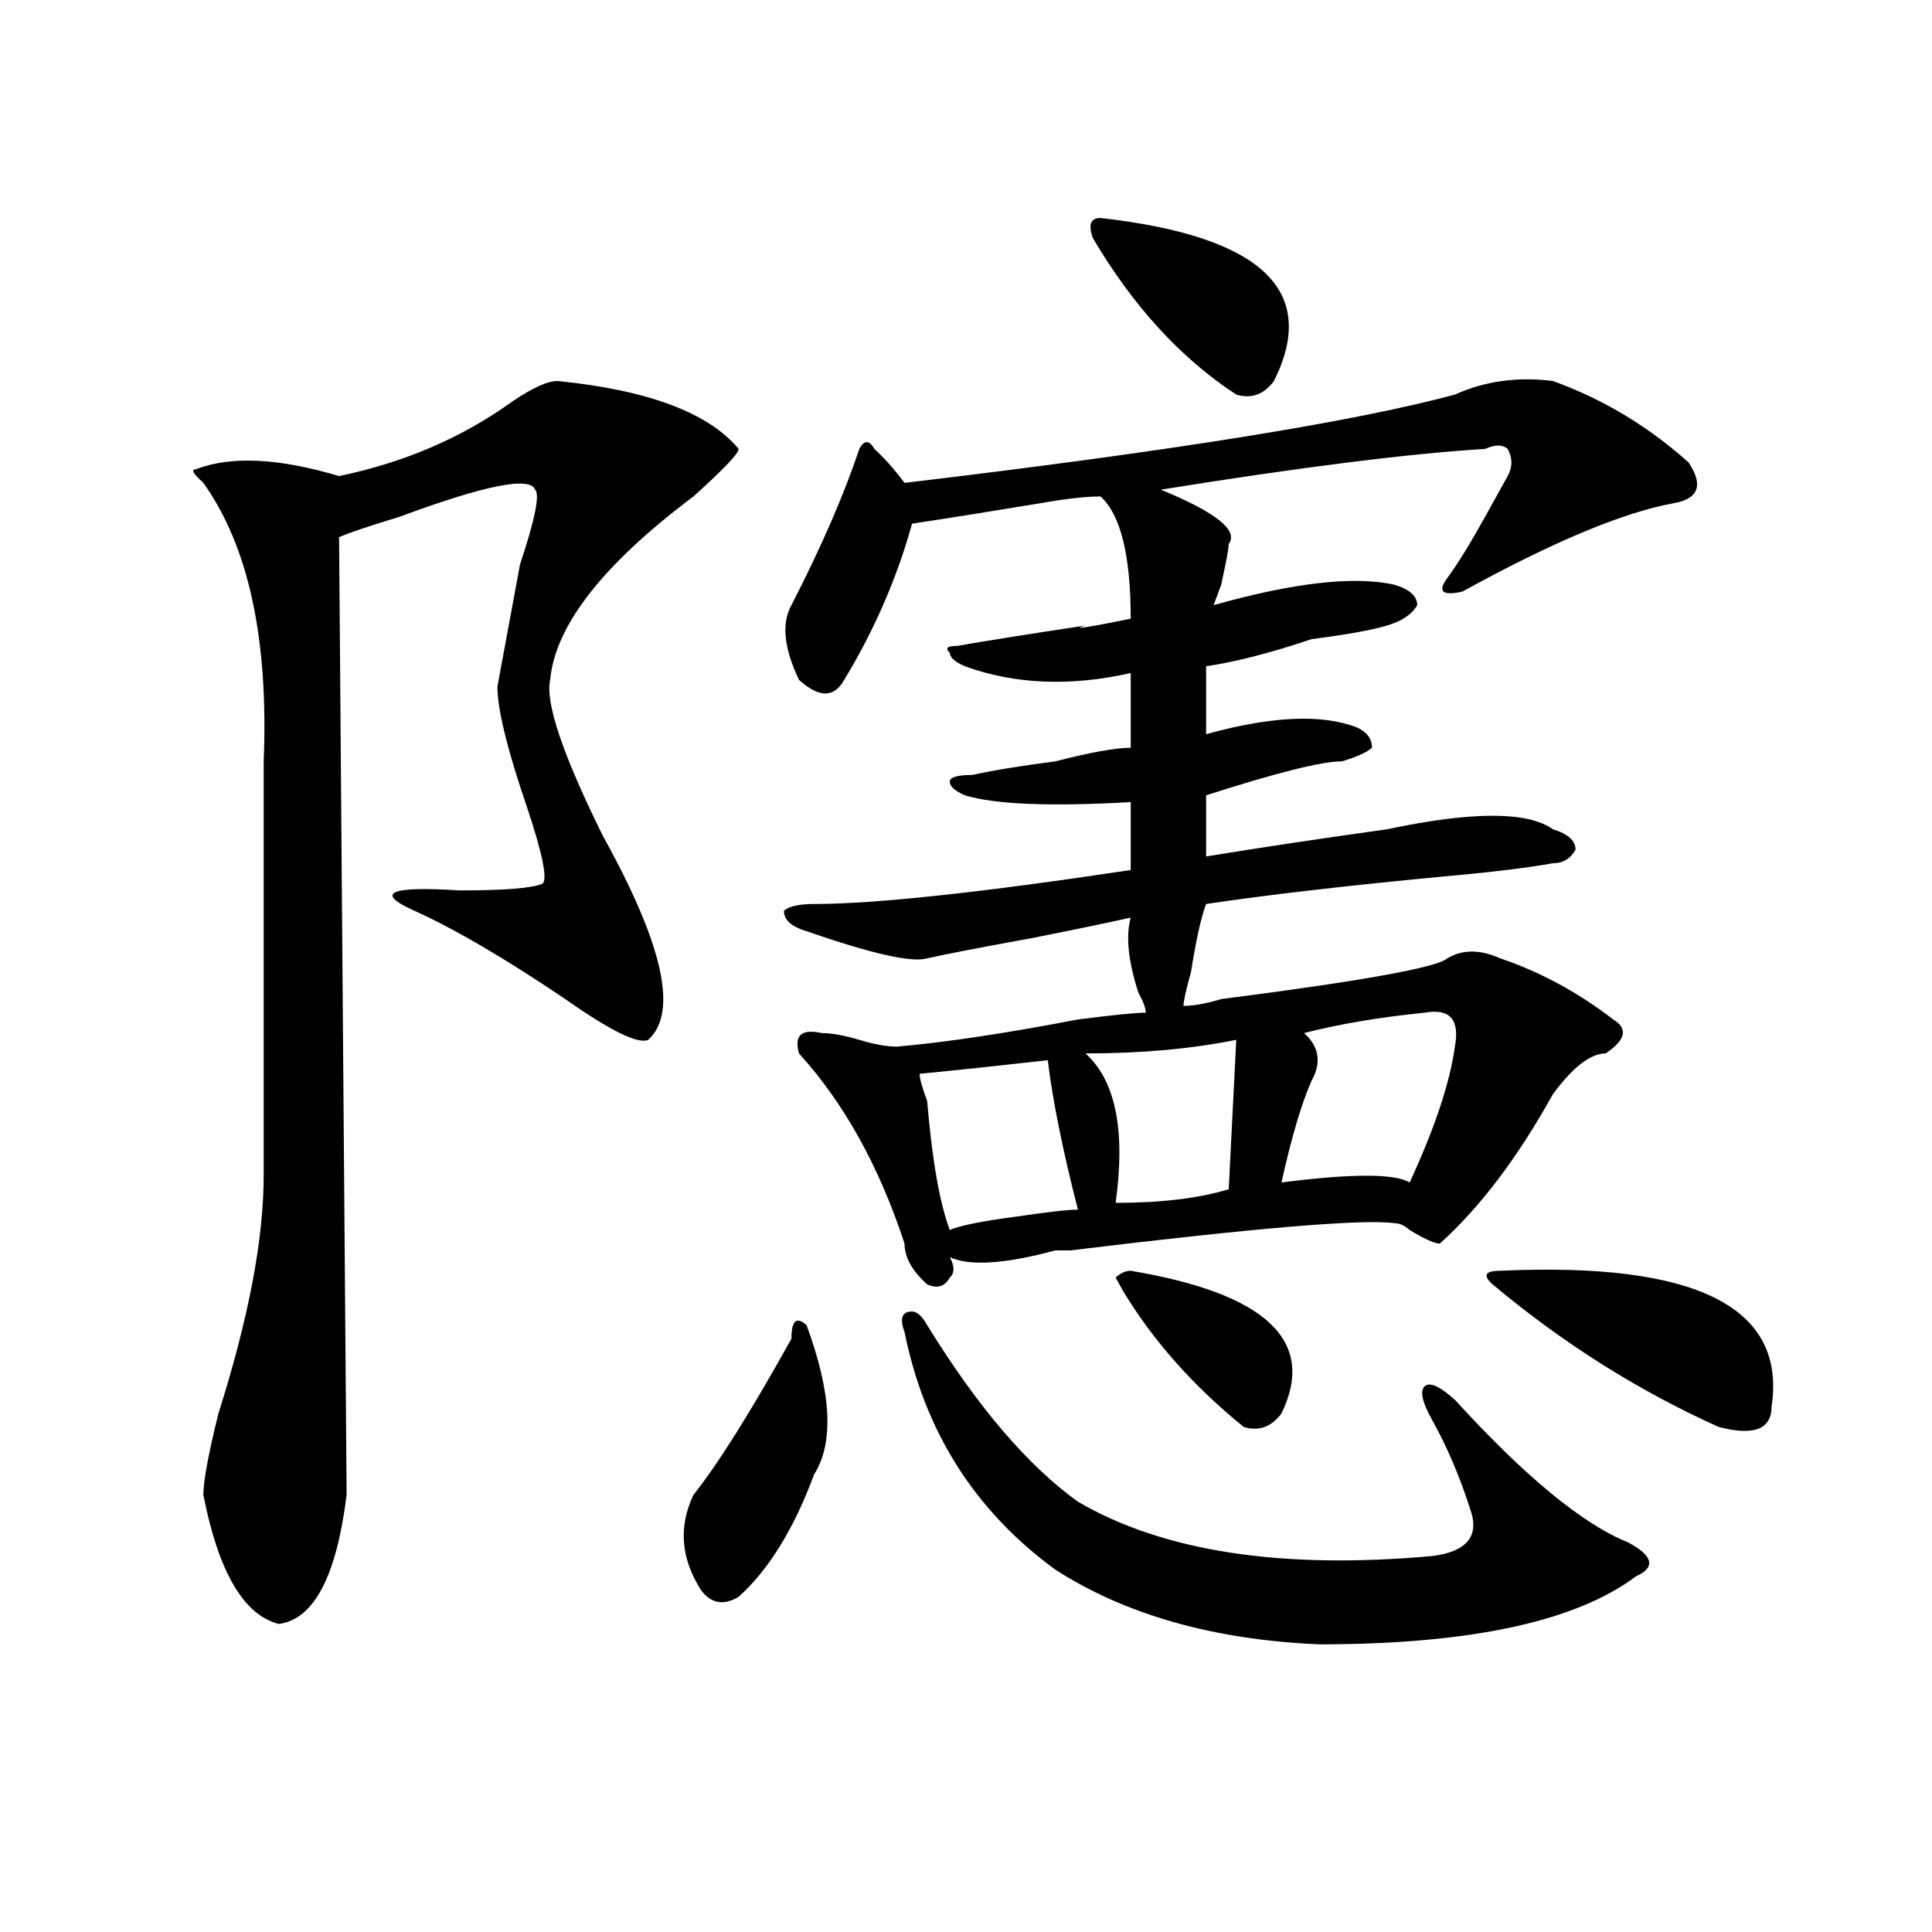
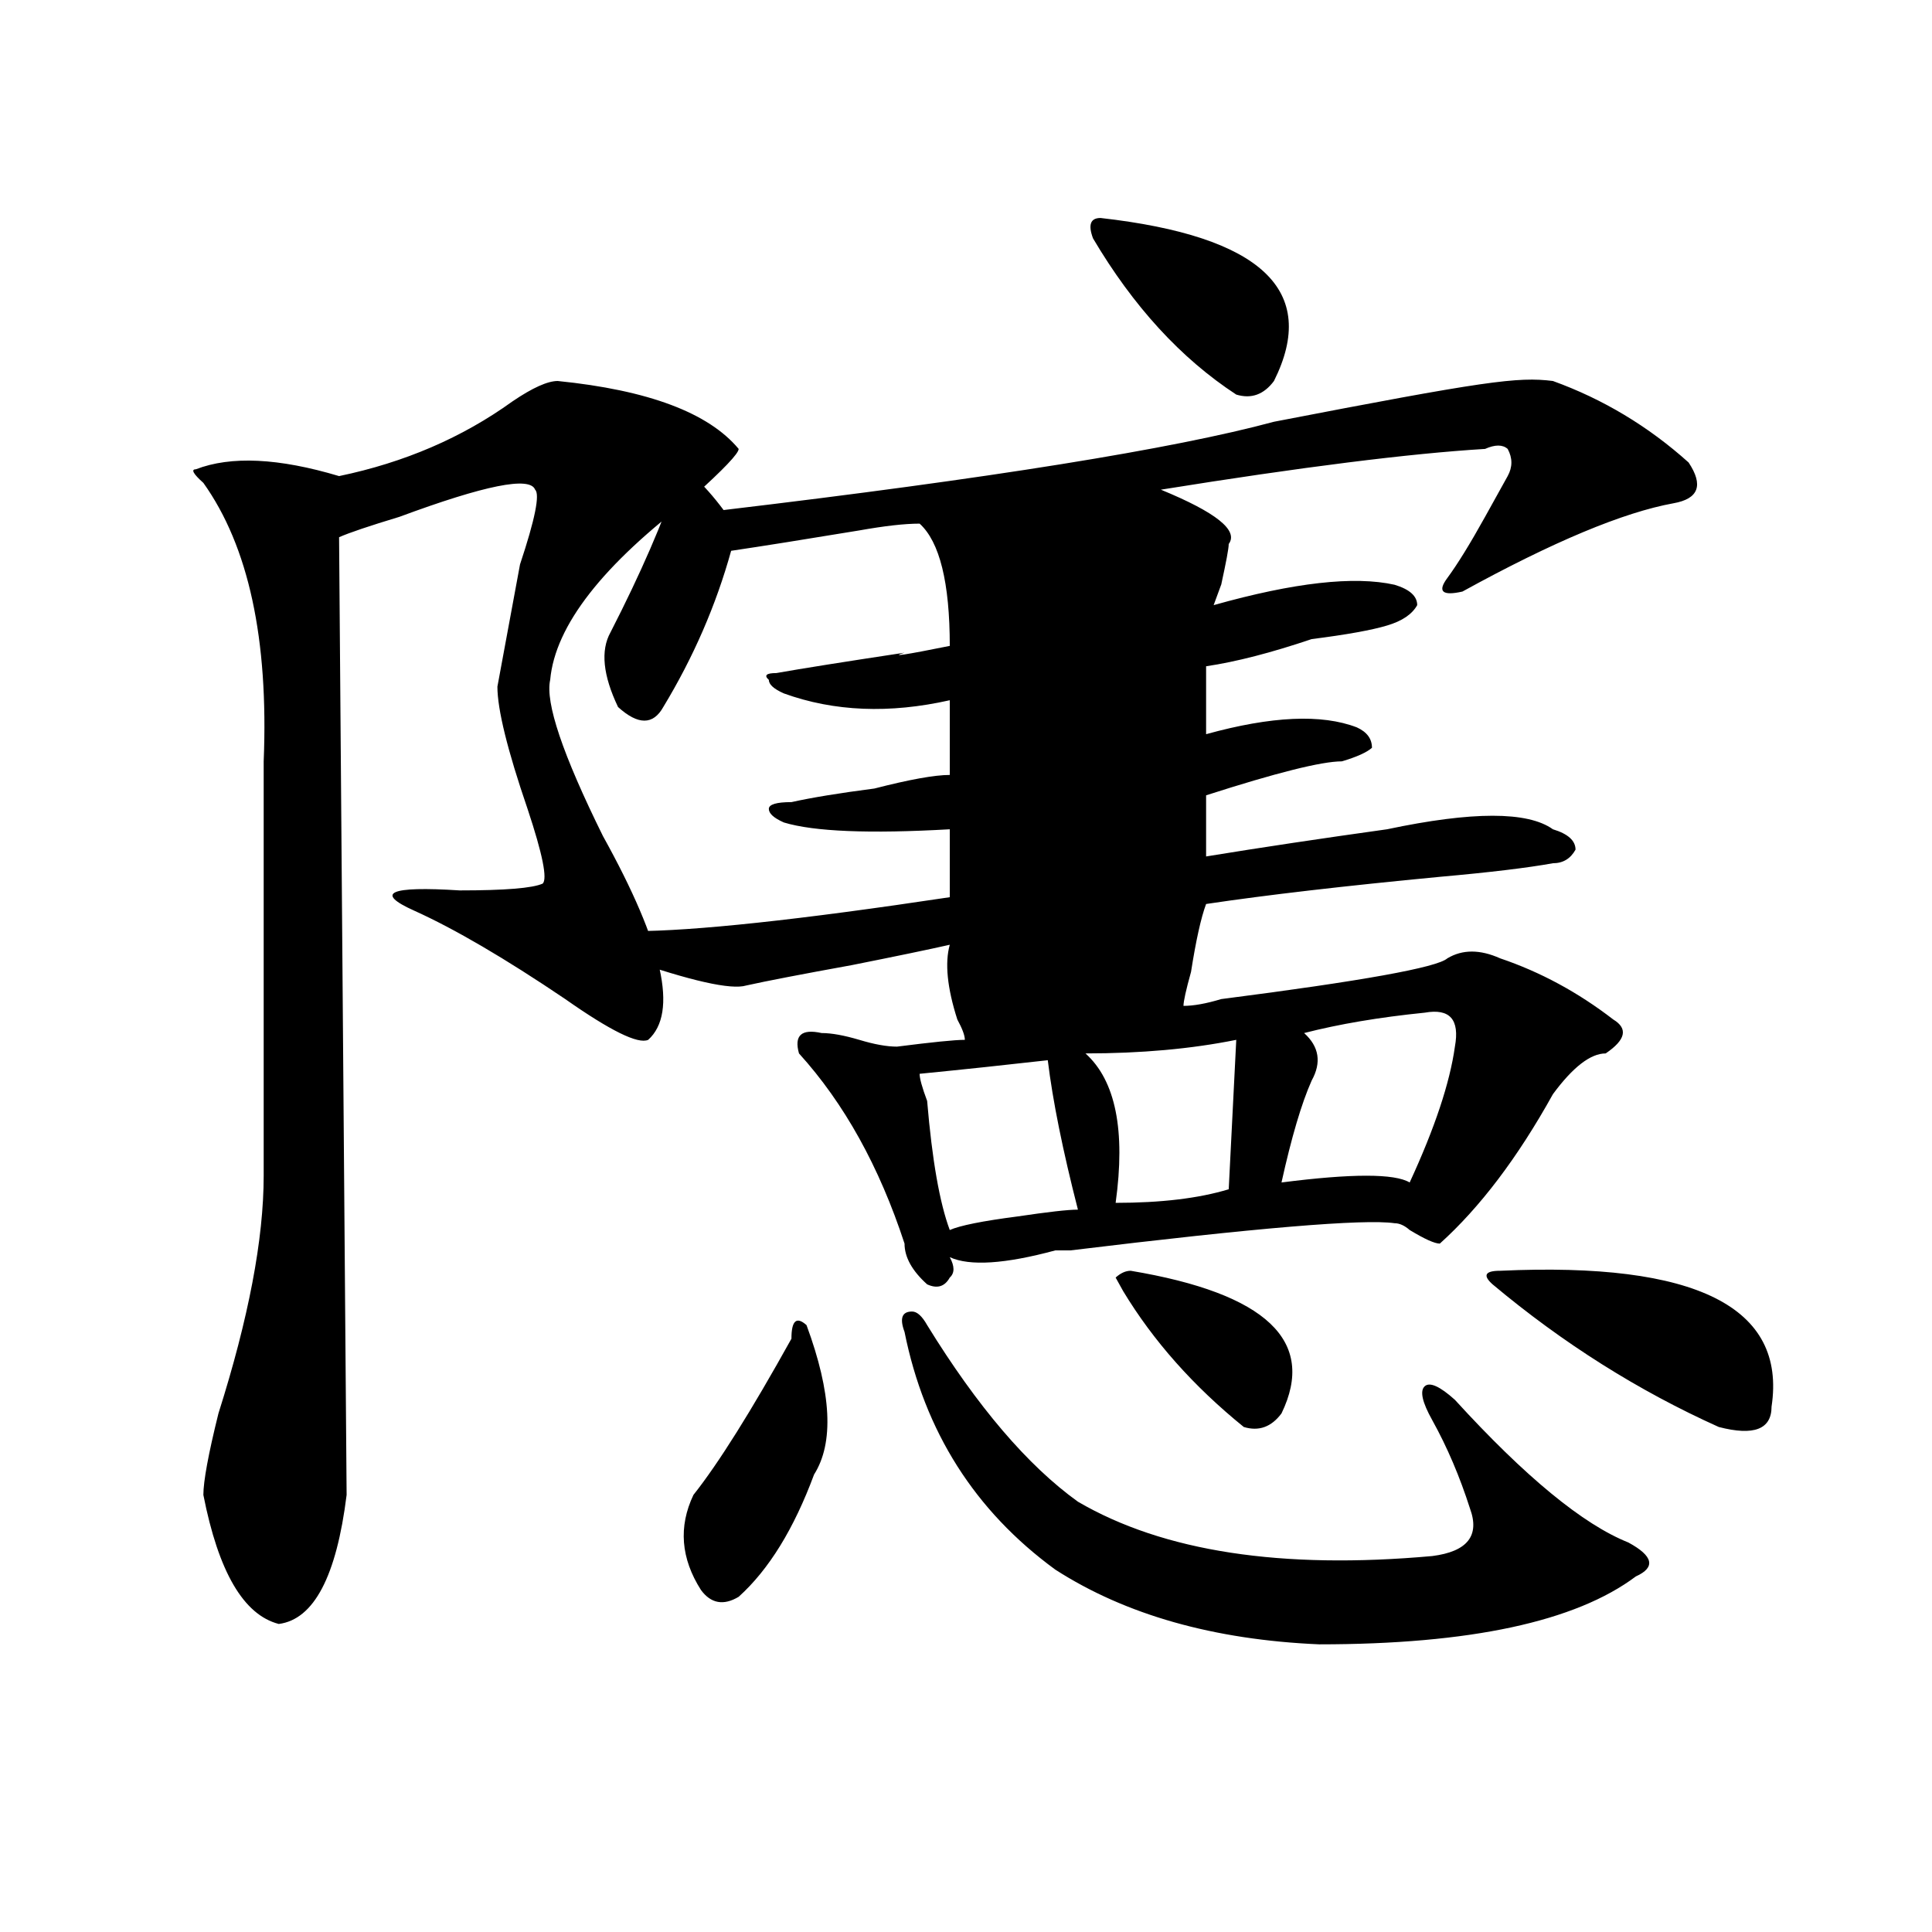
<svg xmlns="http://www.w3.org/2000/svg" version="1.1" id="图层_1" x="0px" y="0px" width="1000px" height="1000px" viewBox="0 0 1000 1000" enable-background="new 0 0 1000 1000" xml:space="preserve">
-   <path d="M288.676,197.203c46.828,4.724,78.047,16.425,93.656,35.156c0,2.362-7.805,10.547-23.414,24.609  c-46.828,35.156-71.583,66.797-74.145,94.922c-2.622,11.755,6.464,38.672,27.316,80.859c31.219,56.25,39.023,91.406,23.414,105.469  c-5.243,2.362-19.512-4.669-42.926-21.094c-31.219-21.094-57.255-36.31-78.047-45.703c-20.853-9.339-13.048-12.854,23.414-10.547  c23.414,0,37.683-1.153,42.926-3.516c2.562-2.308,0-15.216-7.805-38.672c-10.427-30.433-15.609-51.526-15.609-63.281  c2.562-14.063,6.464-35.156,11.707-63.281c7.805-23.401,10.366-36.31,7.805-38.672c-2.622-7.031-26.036-2.308-70.242,14.063  c-15.609,4.724-26.036,8.239-31.219,10.547l3.902,495.703c-5.243,42.188-16.95,64.435-35.121,66.797  c-18.231-4.725-31.219-26.972-39.023-66.797c0-7.031,2.562-21.094,7.805-42.188c15.609-49.219,23.414-90.198,23.414-123.047  c0-70.313,0-141.778,0-214.453c2.562-63.281-7.805-111.292-31.219-144.141c-5.243-4.669-6.524-7.031-3.902-7.031  c18.171-7.031,42.926-5.823,74.145,3.516c33.78-7.031,63.718-19.886,89.754-38.672C275.628,200.719,283.433,197.203,288.676,197.203  z M417.453,685.875c12.987,35.156,14.269,60.974,3.902,77.344c-10.427,28.125-23.414,49.219-39.023,63.281  c-7.805,4.669-14.329,3.516-19.512-3.516c-10.427-16.37-11.707-32.794-3.902-49.219c12.987-16.37,29.878-43.341,50.73-80.859  C409.648,683.567,412.21,681.206,417.453,685.875z M803.785,197.203c25.976,9.394,49.39,23.456,70.242,42.188  c7.805,11.755,5.183,18.786-7.805,21.094c-26.036,4.724-62.438,19.94-109.266,45.703c-10.427,2.362-13.048,0-7.805-7.031  c5.183-7.031,11.707-17.578,19.512-31.641c5.183-9.339,9.085-16.37,11.707-21.094c2.562-4.669,2.562-9.339,0-14.063  c-2.622-2.308-6.524-2.308-11.707,0c-39.023,2.362-94.997,9.394-167.801,21.094c28.597,11.755,40.304,21.094,35.121,28.125  c0,2.362-1.341,9.394-3.902,21.094c2.562-7.031,1.28-3.516-3.902,10.547c41.585-11.7,72.804-15.216,93.656-10.547  c7.805,2.362,11.707,5.878,11.707,10.547c-2.622,4.724-7.805,8.239-15.609,10.547c-7.805,2.362-20.853,4.724-39.023,7.031  c-20.853,7.031-39.023,11.755-54.633,14.063c0,11.755,0,23.456,0,35.156c33.78-9.339,59.815-10.547,78.047-3.516  c5.183,2.362,7.805,5.878,7.805,10.547c-2.622,2.362-7.805,4.724-15.609,7.031c-10.427,0-33.841,5.878-70.242,17.578  c0,9.394,0,19.94,0,31.641c28.597-4.669,59.815-9.339,93.656-14.063c44.206-9.339,72.804-9.339,85.852,0  c7.805,2.362,11.707,5.878,11.707,10.547c-2.622,4.724-6.524,7.031-11.707,7.031c-13.048,2.362-32.56,4.724-58.535,7.031  c-49.45,4.724-89.754,9.394-120.973,14.063c-2.622,7.031-5.243,18.786-7.805,35.156c-2.622,9.394-3.902,15.271-3.902,17.578  c5.183,0,11.707-1.153,19.512-3.516c72.804-9.339,111.827-16.37,117.07-21.094c7.805-4.669,16.89-4.669,27.316,0  c20.792,7.031,40.304,17.578,58.535,31.641c7.805,4.724,6.464,10.547-3.902,17.578c-7.805,0-16.95,7.031-27.316,21.094  c-18.231,32.849-37.743,58.612-58.535,77.344c-2.622,0-7.805-2.308-15.609-7.031c-2.622-2.308-5.243-3.516-7.805-3.516  c-15.609-2.308-71.583,2.362-167.801,14.063h-7.805c-26.036,7.031-44.267,8.239-54.633,3.516c2.562,4.724,2.562,8.239,0,10.547  c-2.622,4.724-6.524,5.878-11.707,3.516c-7.805-7.031-11.707-14.063-11.707-21.094c-13.048-39.825-31.219-72.62-54.633-98.438  c-2.622-9.339,1.28-12.854,11.707-10.547c5.183,0,11.707,1.208,19.512,3.516c7.805,2.362,14.269,3.516,19.512,3.516  c25.976-2.308,57.194-7.031,93.656-14.063c18.171-2.308,29.878-3.516,35.121-3.516c0-2.308-1.341-5.823-3.902-10.547  c-5.243-16.37-6.524-29.278-3.902-38.672c-10.427,2.362-27.316,5.878-50.73,10.547c-26.036,4.724-44.267,8.239-54.633,10.547  c-7.805,2.362-28.657-2.308-62.438-14.063c-7.805-2.308-11.707-5.823-11.707-10.547c2.562-2.308,7.805-3.516,15.609-3.516  c31.219,0,85.852-5.823,163.898-17.578c0-9.339,0-21.094,0-35.156c-41.646,2.362-70.242,1.208-85.852-3.516  c-5.243-2.308-7.805-4.669-7.805-7.031c0-2.308,3.902-3.516,11.707-3.516c10.366-2.308,24.694-4.669,42.926-7.031  c18.171-4.669,31.219-7.031,39.023-7.031c0-14.063,0-26.917,0-38.672c-31.219,7.031-59.876,5.878-85.852-3.516  c-5.243-2.308-7.805-4.669-7.805-7.031c-2.622-2.308-1.341-3.516,3.902-3.516c12.987-2.308,35.121-5.823,66.34-10.547  c-7.805,2.362,0,1.208,23.414-3.516c0-32.794-5.243-53.888-15.609-63.281c-7.805,0-18.231,1.208-31.219,3.516  c-28.657,4.724-50.73,8.239-66.34,10.547c-7.805,28.125-19.512,55.097-35.121,80.859c-5.243,9.394-13.048,9.394-23.414,0  c-7.805-16.37-9.146-29.278-3.902-38.672c15.609-30.433,27.316-57.403,35.121-80.859c2.562-4.669,5.183-4.669,7.805,0  c5.183,4.724,10.366,10.547,15.609,17.578c137.862-16.37,232.8-31.641,284.871-45.703  C768.664,197.203,785.554,194.896,803.785,197.203z M468.184,689.391c-2.622-7.031-1.341-10.547,3.902-10.547  c2.562,0,5.183,2.362,7.805,7.031c25.976,42.188,52.011,72.675,78.047,91.406c44.206,25.817,105.363,35.156,183.41,28.125  c18.171-2.308,24.694-10.547,19.512-24.609c-5.243-16.37-11.707-31.641-19.512-45.703c-5.243-9.339-6.524-15.216-3.902-17.578  c2.562-2.308,7.805,0,15.609,7.031c36.401,39.88,66.34,64.489,89.754,73.828c12.987,7.031,14.269,12.909,3.902,17.578  c-31.219,23.4-85.852,35.156-163.898,35.156c-54.633-2.362-100.181-15.271-136.582-38.672  C504.585,782.005,478.55,740.972,468.184,689.391z M542.328,548.766c-20.853,2.362-42.926,4.724-66.34,7.031  c0,2.362,1.28,7.031,3.902,14.063c2.562,30.487,6.464,52.734,11.707,66.797c5.183-2.308,16.89-4.669,35.121-7.031  c15.609-2.308,25.976-3.516,31.219-3.516C550.133,595.677,544.89,569.859,542.328,548.766z M639.887,538.219  c-23.414,4.724-49.45,7.031-78.047,7.031c15.609,14.063,20.792,39.88,15.609,77.344c23.414,0,42.926-2.308,58.535-7.031  L639.887,538.219z M569.645,112.828c83.229,9.393,113.168,37.518,89.754,84.375c-5.243,7.031-11.707,9.394-19.512,7.031  c-28.657-18.731-53.353-45.703-74.145-80.859C563.12,116.344,564.401,112.828,569.645,112.828z M585.254,657.75  c70.242,11.755,96.218,36.364,78.047,73.828c-5.243,7.031-11.707,9.394-19.512,7.031c-26.036-21.094-46.828-44.495-62.438-70.313  l-3.902-7.031C580.011,658.958,582.632,657.75,585.254,657.75z M737.445,524.156c-23.414,2.362-44.267,5.878-62.438,10.547  c7.805,7.031,9.085,15.271,3.902,24.609c-5.243,11.755-10.427,29.333-15.609,52.734c36.401-4.669,58.535-4.669,66.34,0  c12.987-28.125,20.792-51.526,23.414-70.313C755.616,527.672,750.433,521.849,737.445,524.156z M776.469,657.75  c101.461-4.669,148.289,18.786,140.484,70.313c0,11.755-9.146,15.271-27.316,10.547c-41.646-18.731-80.669-43.341-117.07-73.828  C767.323,660.112,768.664,657.75,776.469,657.75z" />
+   <path d="M288.676,197.203c46.828,4.724,78.047,16.425,93.656,35.156c0,2.362-7.805,10.547-23.414,24.609  c-46.828,35.156-71.583,66.797-74.145,94.922c-2.622,11.755,6.464,38.672,27.316,80.859c31.219,56.25,39.023,91.406,23.414,105.469  c-5.243,2.362-19.512-4.669-42.926-21.094c-31.219-21.094-57.255-36.31-78.047-45.703c-20.853-9.339-13.048-12.854,23.414-10.547  c23.414,0,37.683-1.153,42.926-3.516c2.562-2.308,0-15.216-7.805-38.672c-10.427-30.433-15.609-51.526-15.609-63.281  c2.562-14.063,6.464-35.156,11.707-63.281c7.805-23.401,10.366-36.31,7.805-38.672c-2.622-7.031-26.036-2.308-70.242,14.063  c-15.609,4.724-26.036,8.239-31.219,10.547l3.902,495.703c-5.243,42.188-16.95,64.435-35.121,66.797  c-18.231-4.725-31.219-26.972-39.023-66.797c0-7.031,2.562-21.094,7.805-42.188c15.609-49.219,23.414-90.198,23.414-123.047  c0-70.313,0-141.778,0-214.453c2.562-63.281-7.805-111.292-31.219-144.141c-5.243-4.669-6.524-7.031-3.902-7.031  c18.171-7.031,42.926-5.823,74.145,3.516c33.78-7.031,63.718-19.886,89.754-38.672C275.628,200.719,283.433,197.203,288.676,197.203  z M417.453,685.875c12.987,35.156,14.269,60.974,3.902,77.344c-10.427,28.125-23.414,49.219-39.023,63.281  c-7.805,4.669-14.329,3.516-19.512-3.516c-10.427-16.37-11.707-32.794-3.902-49.219c12.987-16.37,29.878-43.341,50.73-80.859  C409.648,683.567,412.21,681.206,417.453,685.875z M803.785,197.203c25.976,9.394,49.39,23.456,70.242,42.188  c7.805,11.755,5.183,18.786-7.805,21.094c-26.036,4.724-62.438,19.94-109.266,45.703c-10.427,2.362-13.048,0-7.805-7.031  c5.183-7.031,11.707-17.578,19.512-31.641c5.183-9.339,9.085-16.37,11.707-21.094c2.562-4.669,2.562-9.339,0-14.063  c-2.622-2.308-6.524-2.308-11.707,0c-39.023,2.362-94.997,9.394-167.801,21.094c28.597,11.755,40.304,21.094,35.121,28.125  c0,2.362-1.341,9.394-3.902,21.094c2.562-7.031,1.28-3.516-3.902,10.547c41.585-11.7,72.804-15.216,93.656-10.547  c7.805,2.362,11.707,5.878,11.707,10.547c-2.622,4.724-7.805,8.239-15.609,10.547c-7.805,2.362-20.853,4.724-39.023,7.031  c-20.853,7.031-39.023,11.755-54.633,14.063c0,11.755,0,23.456,0,35.156c33.78-9.339,59.815-10.547,78.047-3.516  c5.183,2.362,7.805,5.878,7.805,10.547c-2.622,2.362-7.805,4.724-15.609,7.031c-10.427,0-33.841,5.878-70.242,17.578  c0,9.394,0,19.94,0,31.641c28.597-4.669,59.815-9.339,93.656-14.063c44.206-9.339,72.804-9.339,85.852,0  c7.805,2.362,11.707,5.878,11.707,10.547c-2.622,4.724-6.524,7.031-11.707,7.031c-13.048,2.362-32.56,4.724-58.535,7.031  c-49.45,4.724-89.754,9.394-120.973,14.063c-2.622,7.031-5.243,18.786-7.805,35.156c-2.622,9.394-3.902,15.271-3.902,17.578  c5.183,0,11.707-1.153,19.512-3.516c72.804-9.339,111.827-16.37,117.07-21.094c7.805-4.669,16.89-4.669,27.316,0  c20.792,7.031,40.304,17.578,58.535,31.641c7.805,4.724,6.464,10.547-3.902,17.578c-7.805,0-16.95,7.031-27.316,21.094  c-18.231,32.849-37.743,58.612-58.535,77.344c-2.622,0-7.805-2.308-15.609-7.031c-2.622-2.308-5.243-3.516-7.805-3.516  c-15.609-2.308-71.583,2.362-167.801,14.063h-7.805c-26.036,7.031-44.267,8.239-54.633,3.516c2.562,4.724,2.562,8.239,0,10.547  c-2.622,4.724-6.524,5.878-11.707,3.516c-7.805-7.031-11.707-14.063-11.707-21.094c-13.048-39.825-31.219-72.62-54.633-98.438  c-2.622-9.339,1.28-12.854,11.707-10.547c5.183,0,11.707,1.208,19.512,3.516c7.805,2.362,14.269,3.516,19.512,3.516  c18.171-2.308,29.878-3.516,35.121-3.516c0-2.308-1.341-5.823-3.902-10.547  c-5.243-16.37-6.524-29.278-3.902-38.672c-10.427,2.362-27.316,5.878-50.73,10.547c-26.036,4.724-44.267,8.239-54.633,10.547  c-7.805,2.362-28.657-2.308-62.438-14.063c-7.805-2.308-11.707-5.823-11.707-10.547c2.562-2.308,7.805-3.516,15.609-3.516  c31.219,0,85.852-5.823,163.898-17.578c0-9.339,0-21.094,0-35.156c-41.646,2.362-70.242,1.208-85.852-3.516  c-5.243-2.308-7.805-4.669-7.805-7.031c0-2.308,3.902-3.516,11.707-3.516c10.366-2.308,24.694-4.669,42.926-7.031  c18.171-4.669,31.219-7.031,39.023-7.031c0-14.063,0-26.917,0-38.672c-31.219,7.031-59.876,5.878-85.852-3.516  c-5.243-2.308-7.805-4.669-7.805-7.031c-2.622-2.308-1.341-3.516,3.902-3.516c12.987-2.308,35.121-5.823,66.34-10.547  c-7.805,2.362,0,1.208,23.414-3.516c0-32.794-5.243-53.888-15.609-63.281c-7.805,0-18.231,1.208-31.219,3.516  c-28.657,4.724-50.73,8.239-66.34,10.547c-7.805,28.125-19.512,55.097-35.121,80.859c-5.243,9.394-13.048,9.394-23.414,0  c-7.805-16.37-9.146-29.278-3.902-38.672c15.609-30.433,27.316-57.403,35.121-80.859c2.562-4.669,5.183-4.669,7.805,0  c5.183,4.724,10.366,10.547,15.609,17.578c137.862-16.37,232.8-31.641,284.871-45.703  C768.664,197.203,785.554,194.896,803.785,197.203z M468.184,689.391c-2.622-7.031-1.341-10.547,3.902-10.547  c2.562,0,5.183,2.362,7.805,7.031c25.976,42.188,52.011,72.675,78.047,91.406c44.206,25.817,105.363,35.156,183.41,28.125  c18.171-2.308,24.694-10.547,19.512-24.609c-5.243-16.37-11.707-31.641-19.512-45.703c-5.243-9.339-6.524-15.216-3.902-17.578  c2.562-2.308,7.805,0,15.609,7.031c36.401,39.88,66.34,64.489,89.754,73.828c12.987,7.031,14.269,12.909,3.902,17.578  c-31.219,23.4-85.852,35.156-163.898,35.156c-54.633-2.362-100.181-15.271-136.582-38.672  C504.585,782.005,478.55,740.972,468.184,689.391z M542.328,548.766c-20.853,2.362-42.926,4.724-66.34,7.031  c0,2.362,1.28,7.031,3.902,14.063c2.562,30.487,6.464,52.734,11.707,66.797c5.183-2.308,16.89-4.669,35.121-7.031  c15.609-2.308,25.976-3.516,31.219-3.516C550.133,595.677,544.89,569.859,542.328,548.766z M639.887,538.219  c-23.414,4.724-49.45,7.031-78.047,7.031c15.609,14.063,20.792,39.88,15.609,77.344c23.414,0,42.926-2.308,58.535-7.031  L639.887,538.219z M569.645,112.828c83.229,9.393,113.168,37.518,89.754,84.375c-5.243,7.031-11.707,9.394-19.512,7.031  c-28.657-18.731-53.353-45.703-74.145-80.859C563.12,116.344,564.401,112.828,569.645,112.828z M585.254,657.75  c70.242,11.755,96.218,36.364,78.047,73.828c-5.243,7.031-11.707,9.394-19.512,7.031c-26.036-21.094-46.828-44.495-62.438-70.313  l-3.902-7.031C580.011,658.958,582.632,657.75,585.254,657.75z M737.445,524.156c-23.414,2.362-44.267,5.878-62.438,10.547  c7.805,7.031,9.085,15.271,3.902,24.609c-5.243,11.755-10.427,29.333-15.609,52.734c36.401-4.669,58.535-4.669,66.34,0  c12.987-28.125,20.792-51.526,23.414-70.313C755.616,527.672,750.433,521.849,737.445,524.156z M776.469,657.75  c101.461-4.669,148.289,18.786,140.484,70.313c0,11.755-9.146,15.271-27.316,10.547c-41.646-18.731-80.669-43.341-117.07-73.828  C767.323,660.112,768.664,657.75,776.469,657.75z" />
</svg>